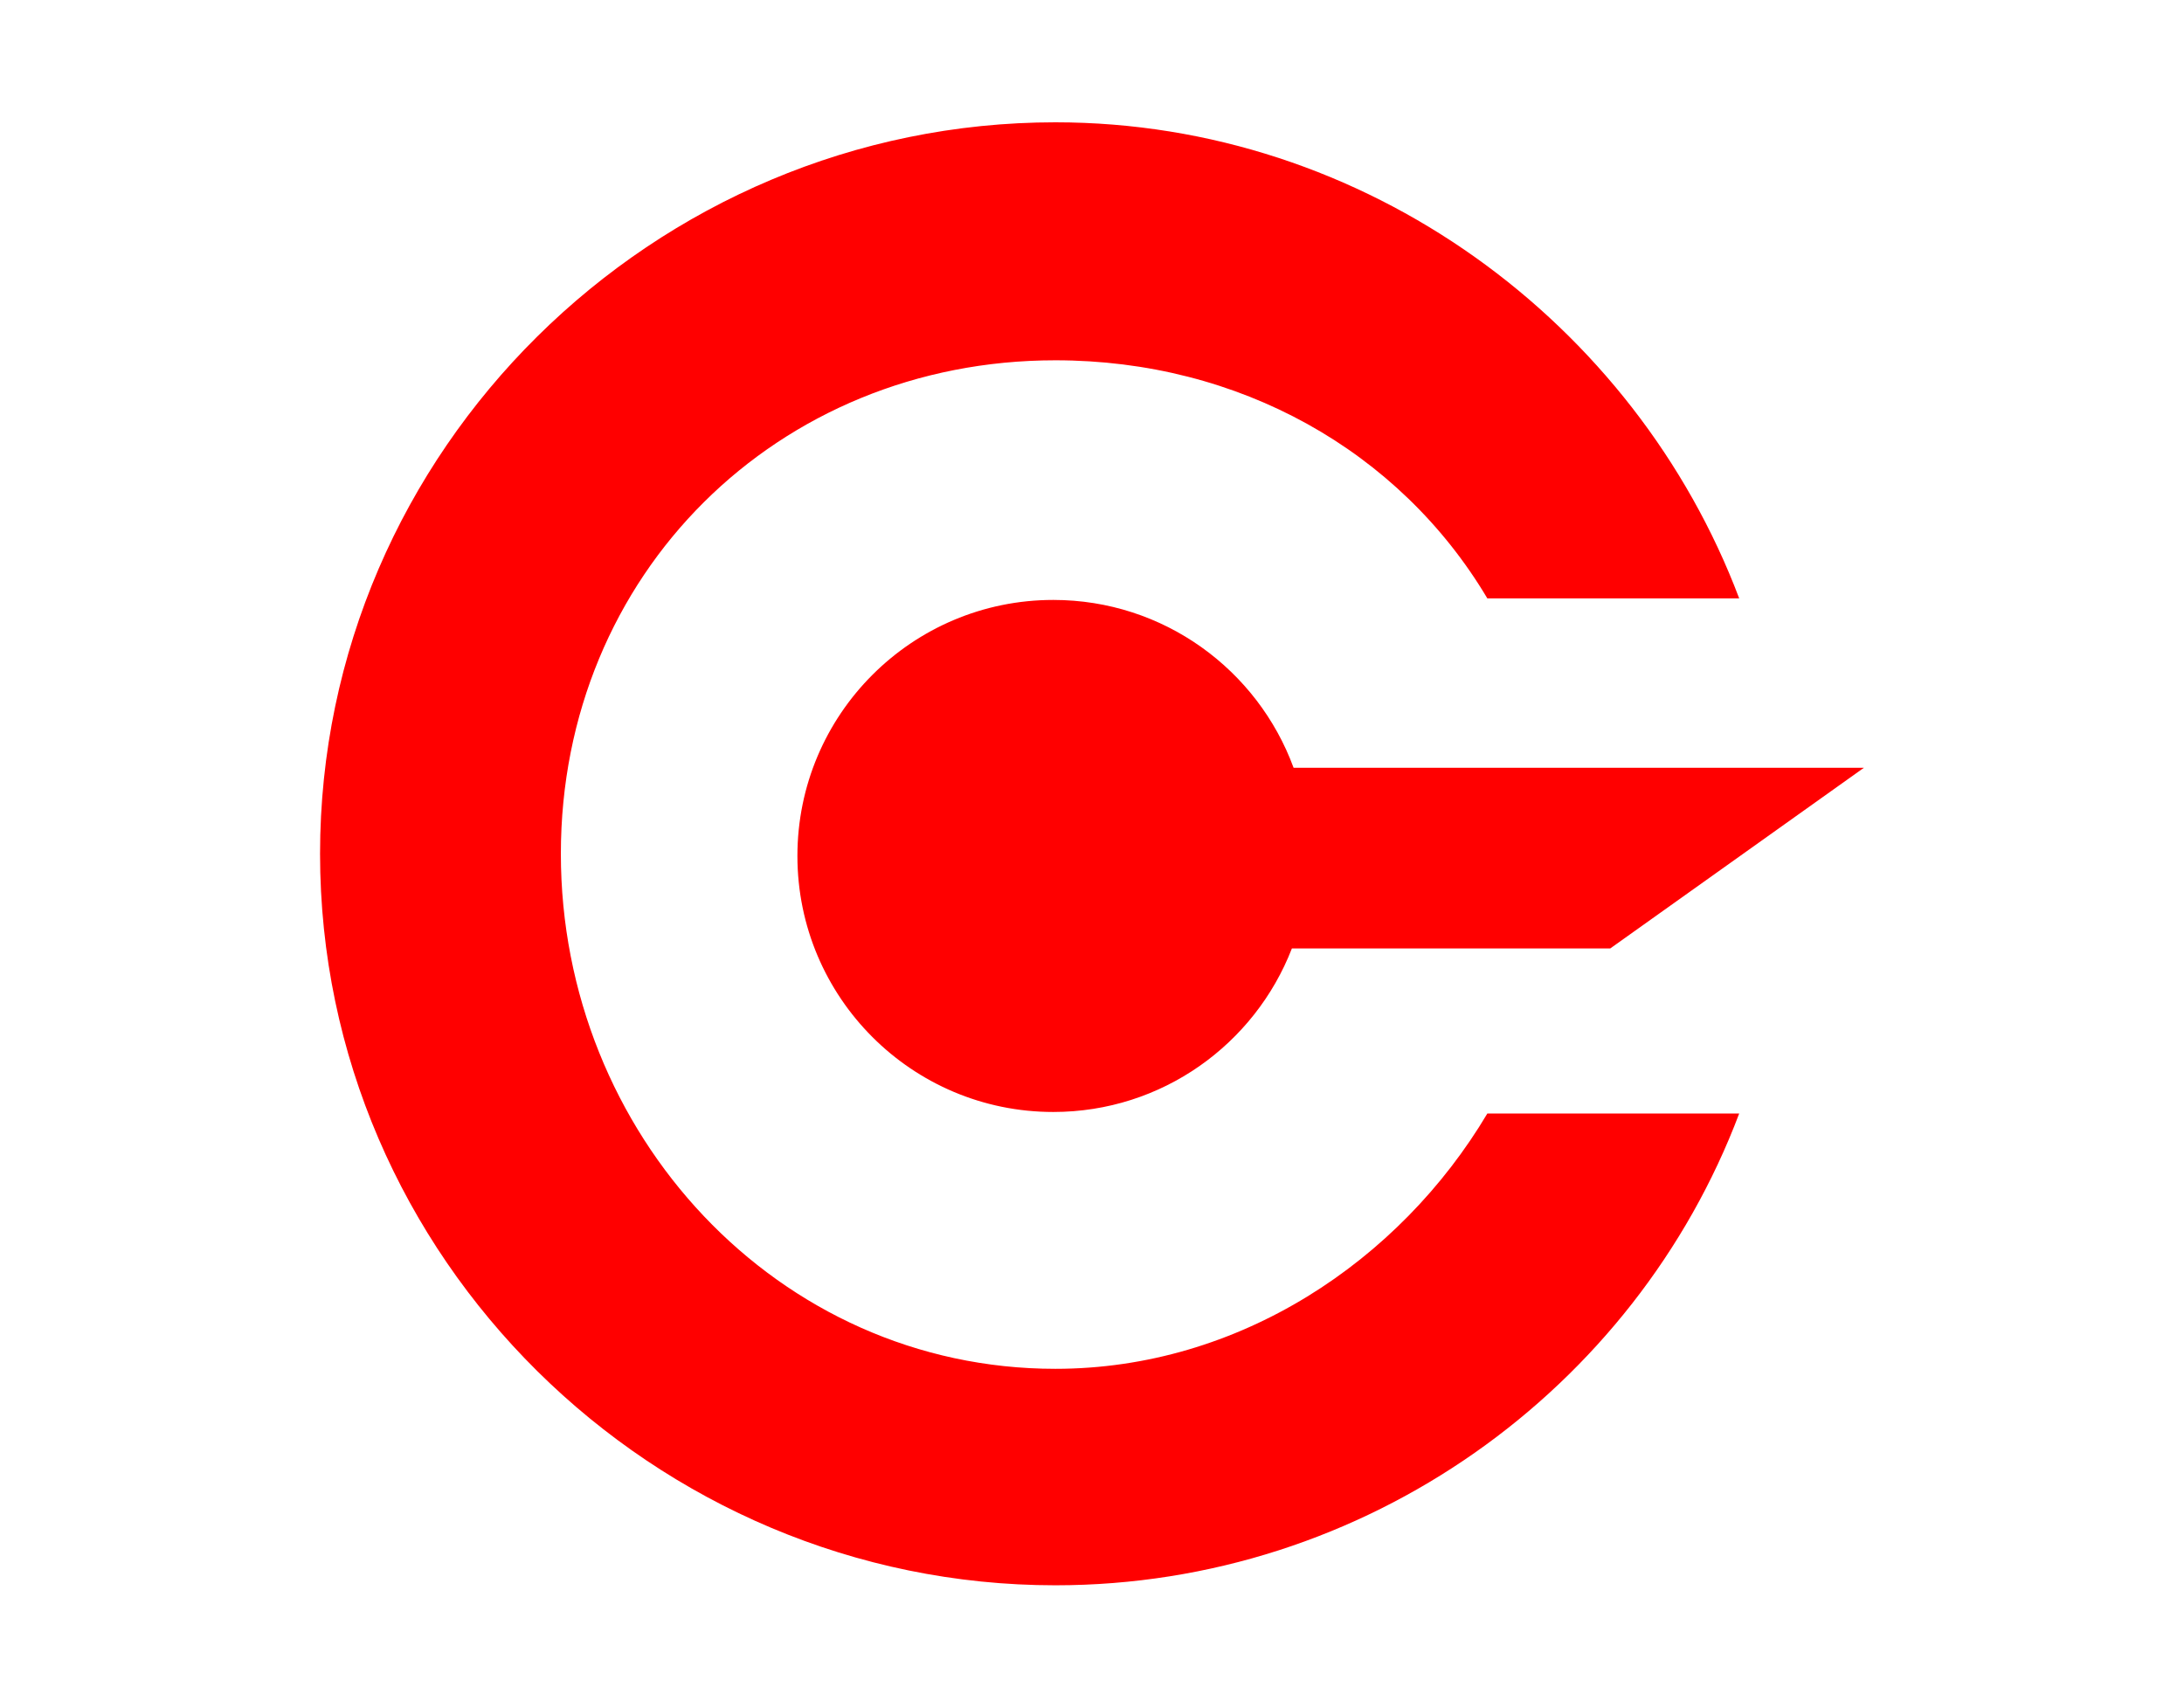
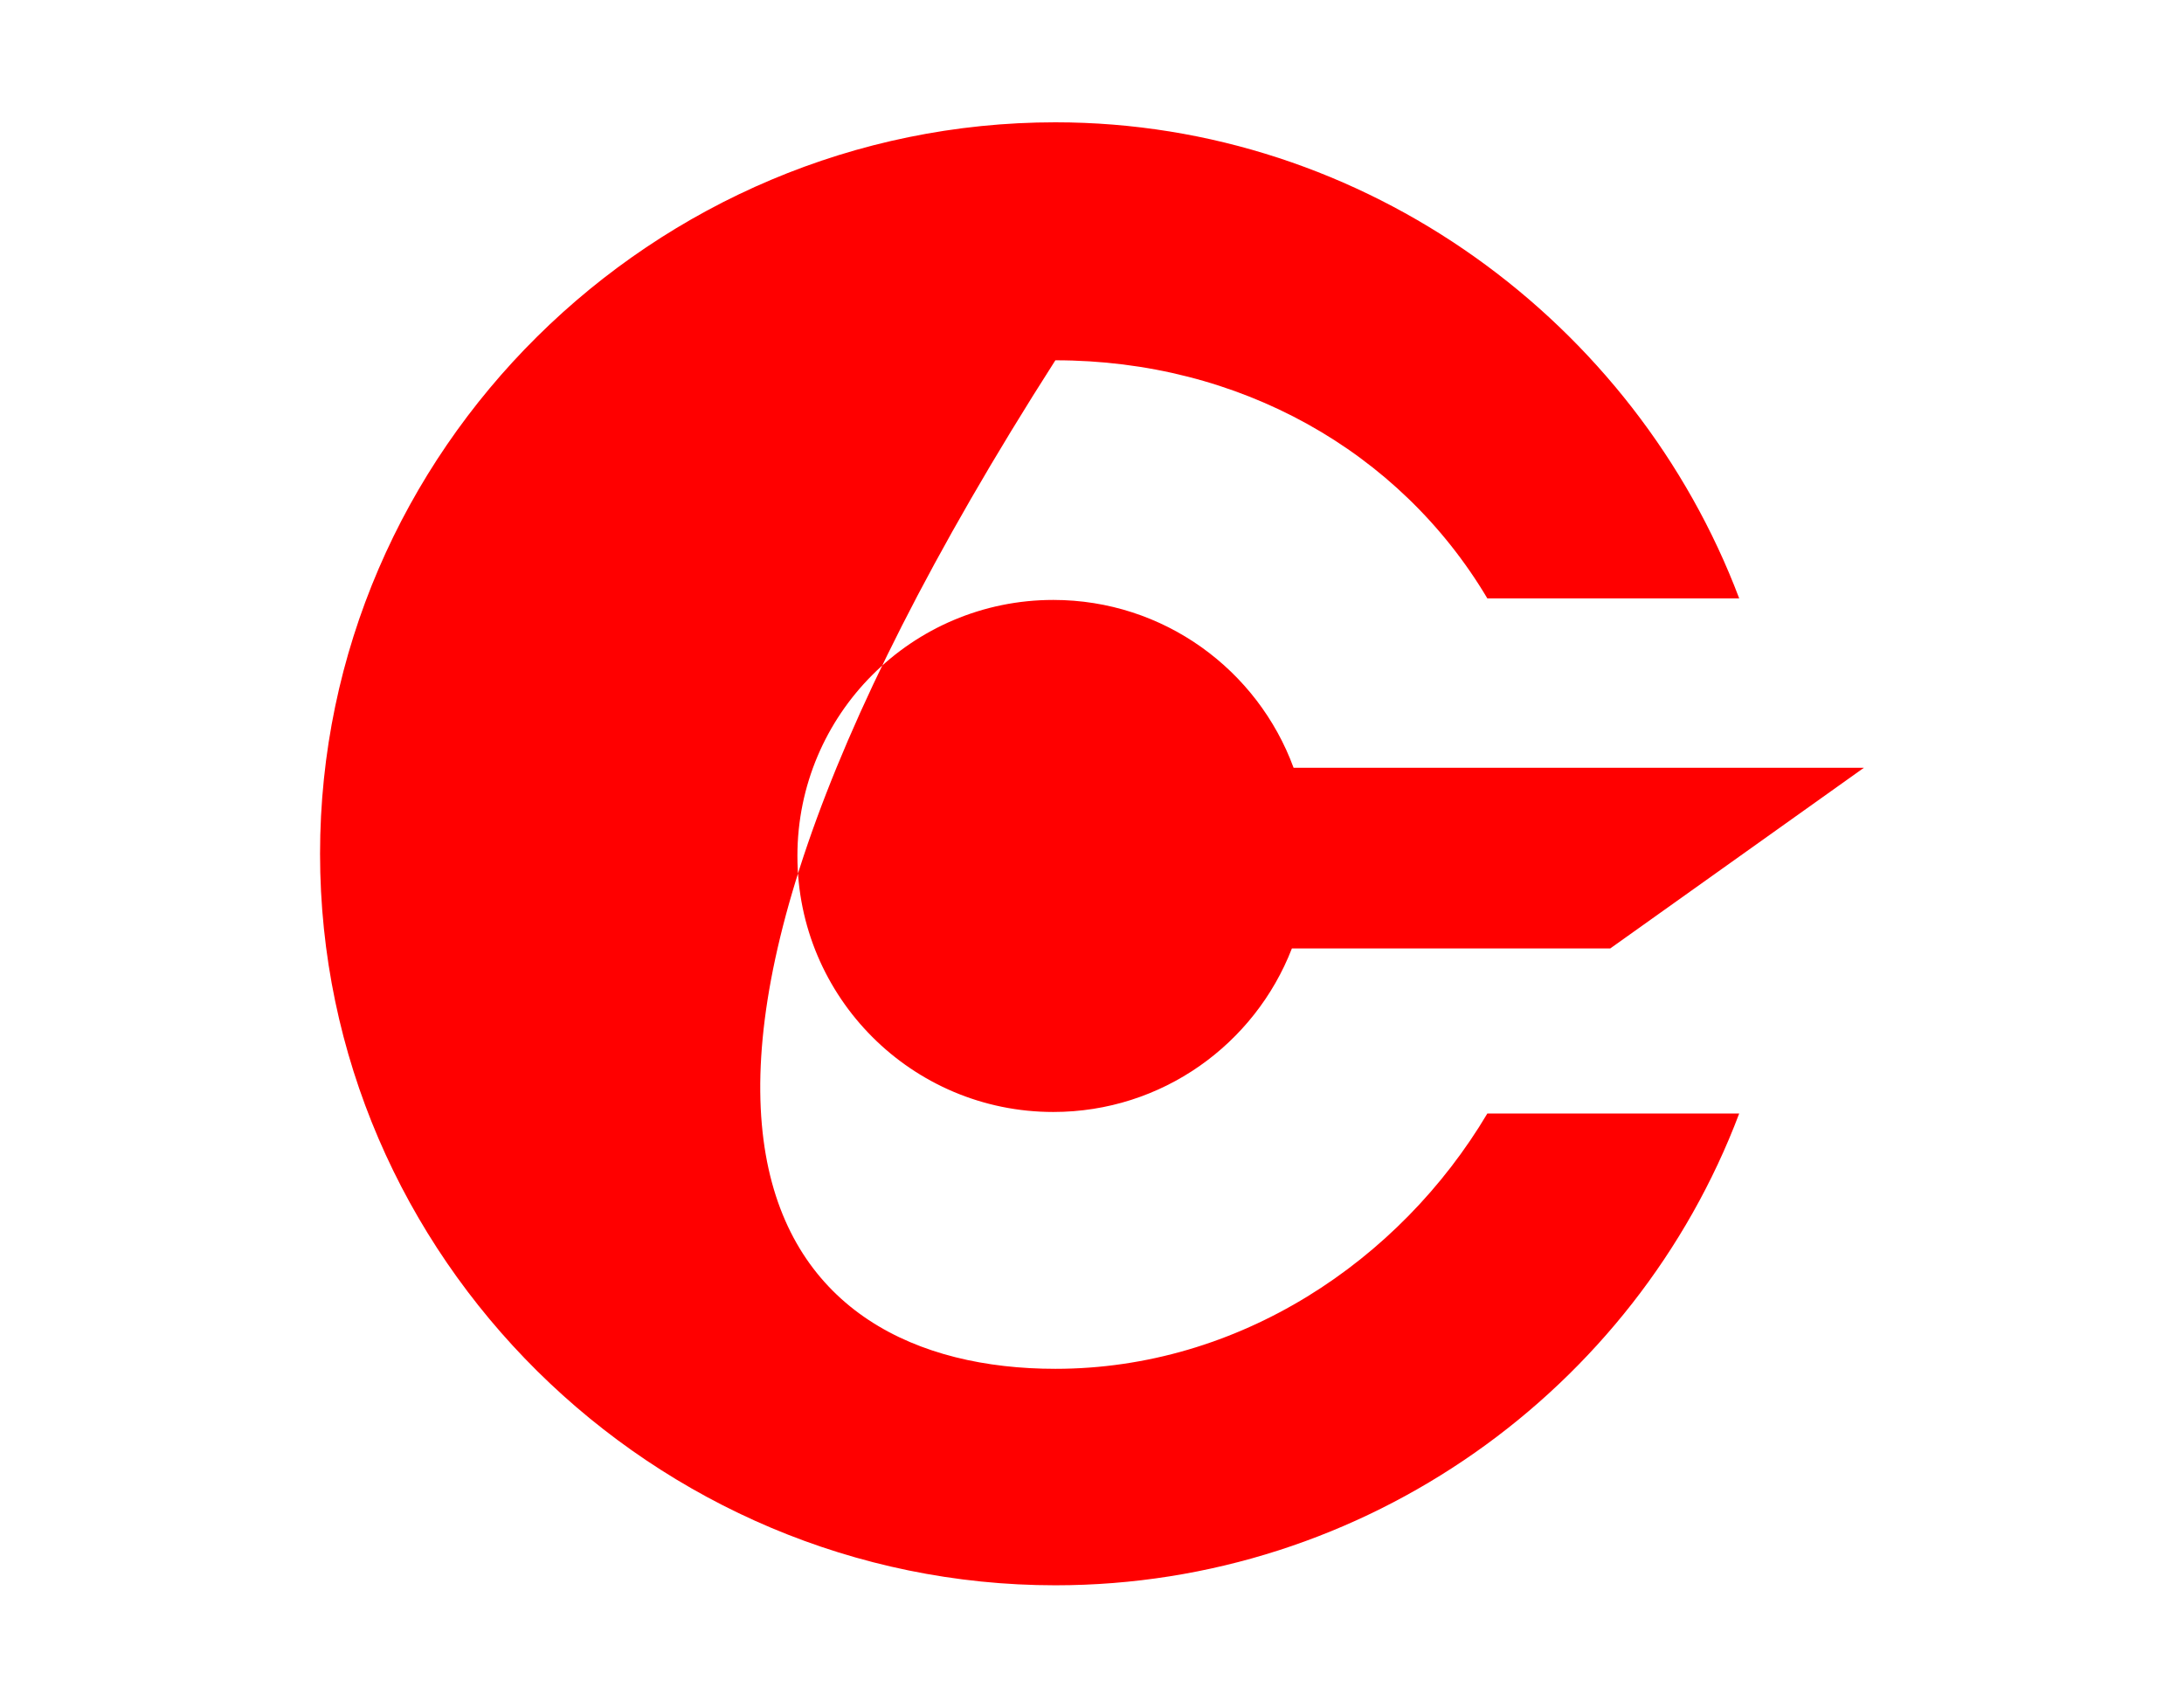
<svg xmlns="http://www.w3.org/2000/svg" version="1.1" width="55" height="43" viewBox="0 0 55 43" xml:space="preserve">
  <desc>Created with Fabric.js 4.6.0</desc>
  <defs>
</defs>
  <g transform="matrix(0.01 0 0 0.01 27.5 21.5)" id="QVTf3Ta1Kc36_mt8HBHSj">
-     <path style="stroke: none; stroke-width: 1; stroke-dasharray: none; stroke-linecap: butt; stroke-dashoffset: 0; stroke-linejoin: miter; stroke-miterlimit: 4; fill: rgb(255,0,0); fill-rule: evenodd; opacity: 1;" vector-effect="non-scaling-stroke" transform=" translate(-2424.99, -2411.99)" d="M 3420.62 1768.86 C 3199.32 1396.75 2794.98 1169.27 2332.76 1169.27 C 1633.02 1169.27 1087.42 1707.7 1087.42 2411.99 C 1087.42 3116.28 1633.02 3708.89 2332.76 3708.89 C 2794.98 3708.89 3199.32 3438.07 3420.62 3065.96 L 4054.86 3065.96 C 3792.75 3760.4 3114.66 4253.99 2332.76 4253.99 C 1322.02 4253.99 480.987 3429.3 480.987 2411.99 C 480.987 1394.68 1322.02 569.99 2332.76 569.99 C 3114.66 569.99 3792.75 1074.418 4054.86 1768.858 L 3420.62 1768.858 Z M 4369 2195.29 L 3730.02 2650.37 L 2928.36 2650.37 C 2834.99 2891.25 2601.27 3062.11 2327.52 3062.11 C 1971.63 3062.11 1683.13 2773.47 1683.13 2417.41 C 1683.13 2061.35 1971.63 1772.71 2327.52 1772.71 C 2605.39 1772.71 2842.16 1948.67 2932.63 2195.29 L 4369 2195.29 Z" stroke-linecap="round" />
+     <path style="stroke: none; stroke-width: 1; stroke-dasharray: none; stroke-linecap: butt; stroke-dashoffset: 0; stroke-linejoin: miter; stroke-miterlimit: 4; fill: rgb(255,0,0); fill-rule: evenodd; opacity: 1;" vector-effect="non-scaling-stroke" transform=" translate(-2424.99, -2411.99)" d="M 3420.62 1768.86 C 3199.32 1396.75 2794.98 1169.27 2332.76 1169.27 C 1087.42 3116.28 1633.02 3708.89 2332.76 3708.89 C 2794.98 3708.89 3199.32 3438.07 3420.62 3065.96 L 4054.86 3065.96 C 3792.75 3760.4 3114.66 4253.99 2332.76 4253.99 C 1322.02 4253.99 480.987 3429.3 480.987 2411.99 C 480.987 1394.68 1322.02 569.99 2332.76 569.99 C 3114.66 569.99 3792.75 1074.418 4054.86 1768.858 L 3420.62 1768.858 Z M 4369 2195.29 L 3730.02 2650.37 L 2928.36 2650.37 C 2834.99 2891.25 2601.27 3062.11 2327.52 3062.11 C 1971.63 3062.11 1683.13 2773.47 1683.13 2417.41 C 1683.13 2061.35 1971.63 1772.71 2327.52 1772.71 C 2605.39 1772.71 2842.16 1948.67 2932.63 2195.29 L 4369 2195.29 Z" stroke-linecap="round" />
  </g>
</svg>